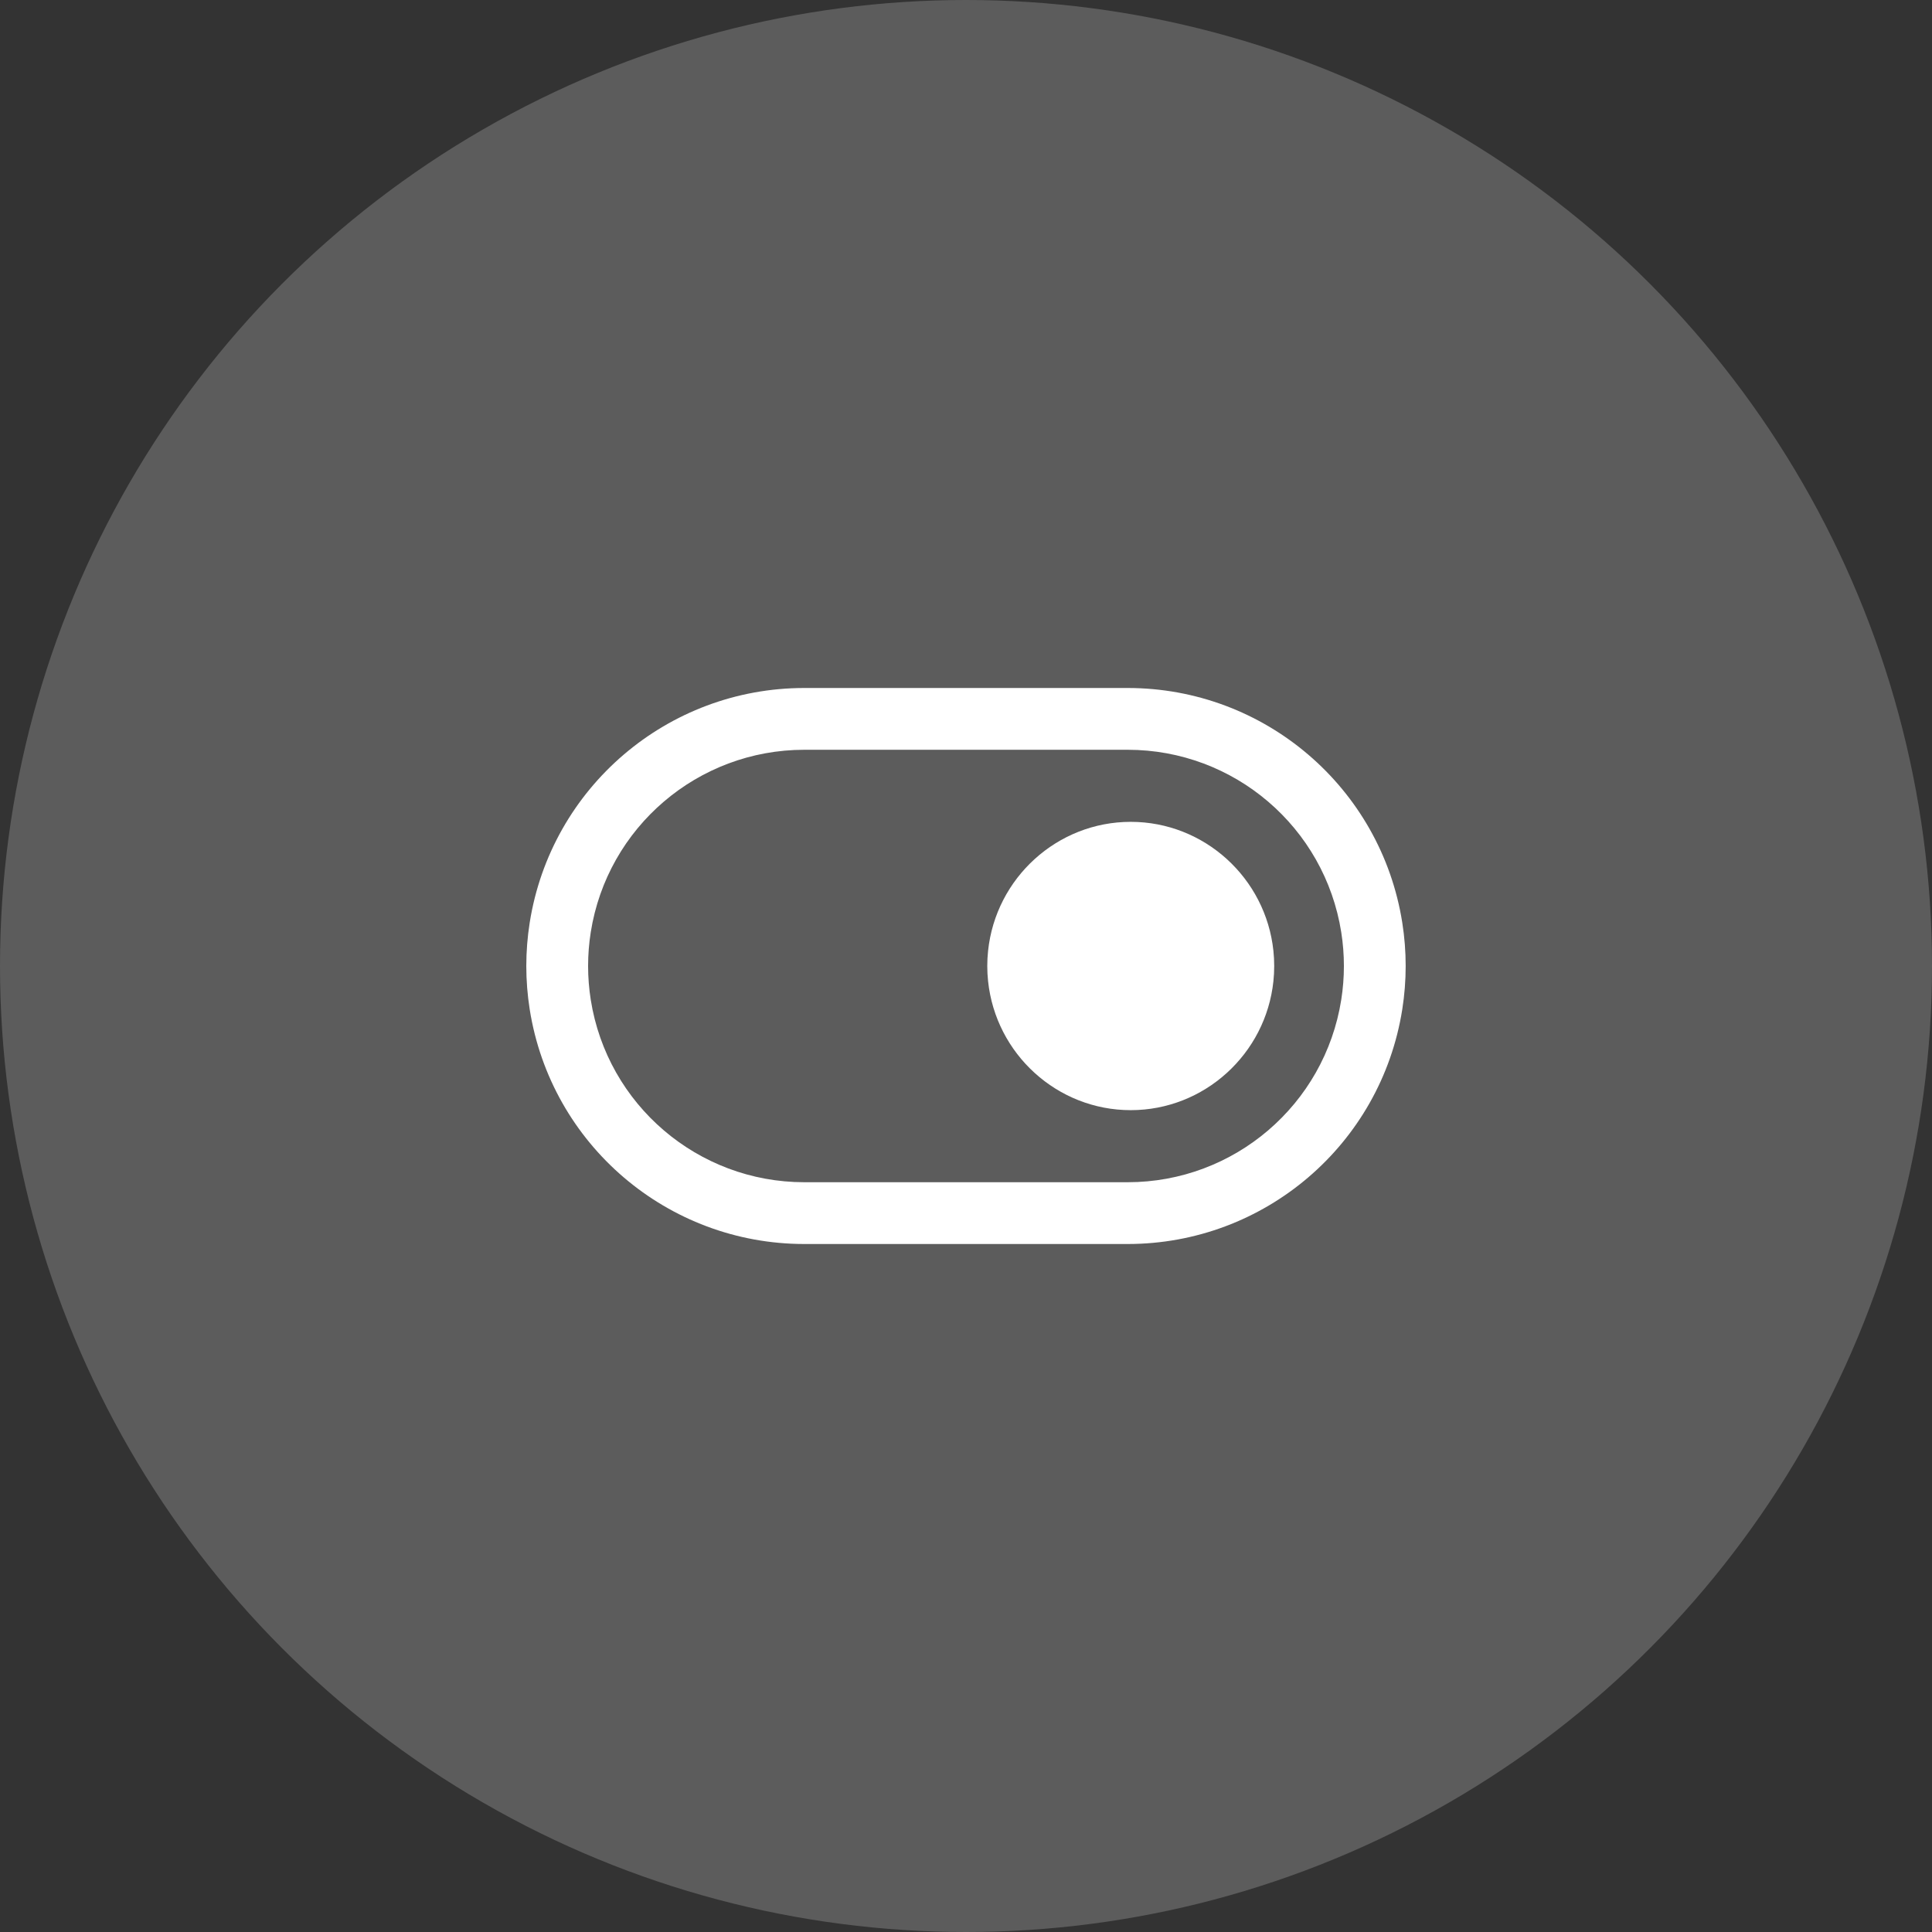
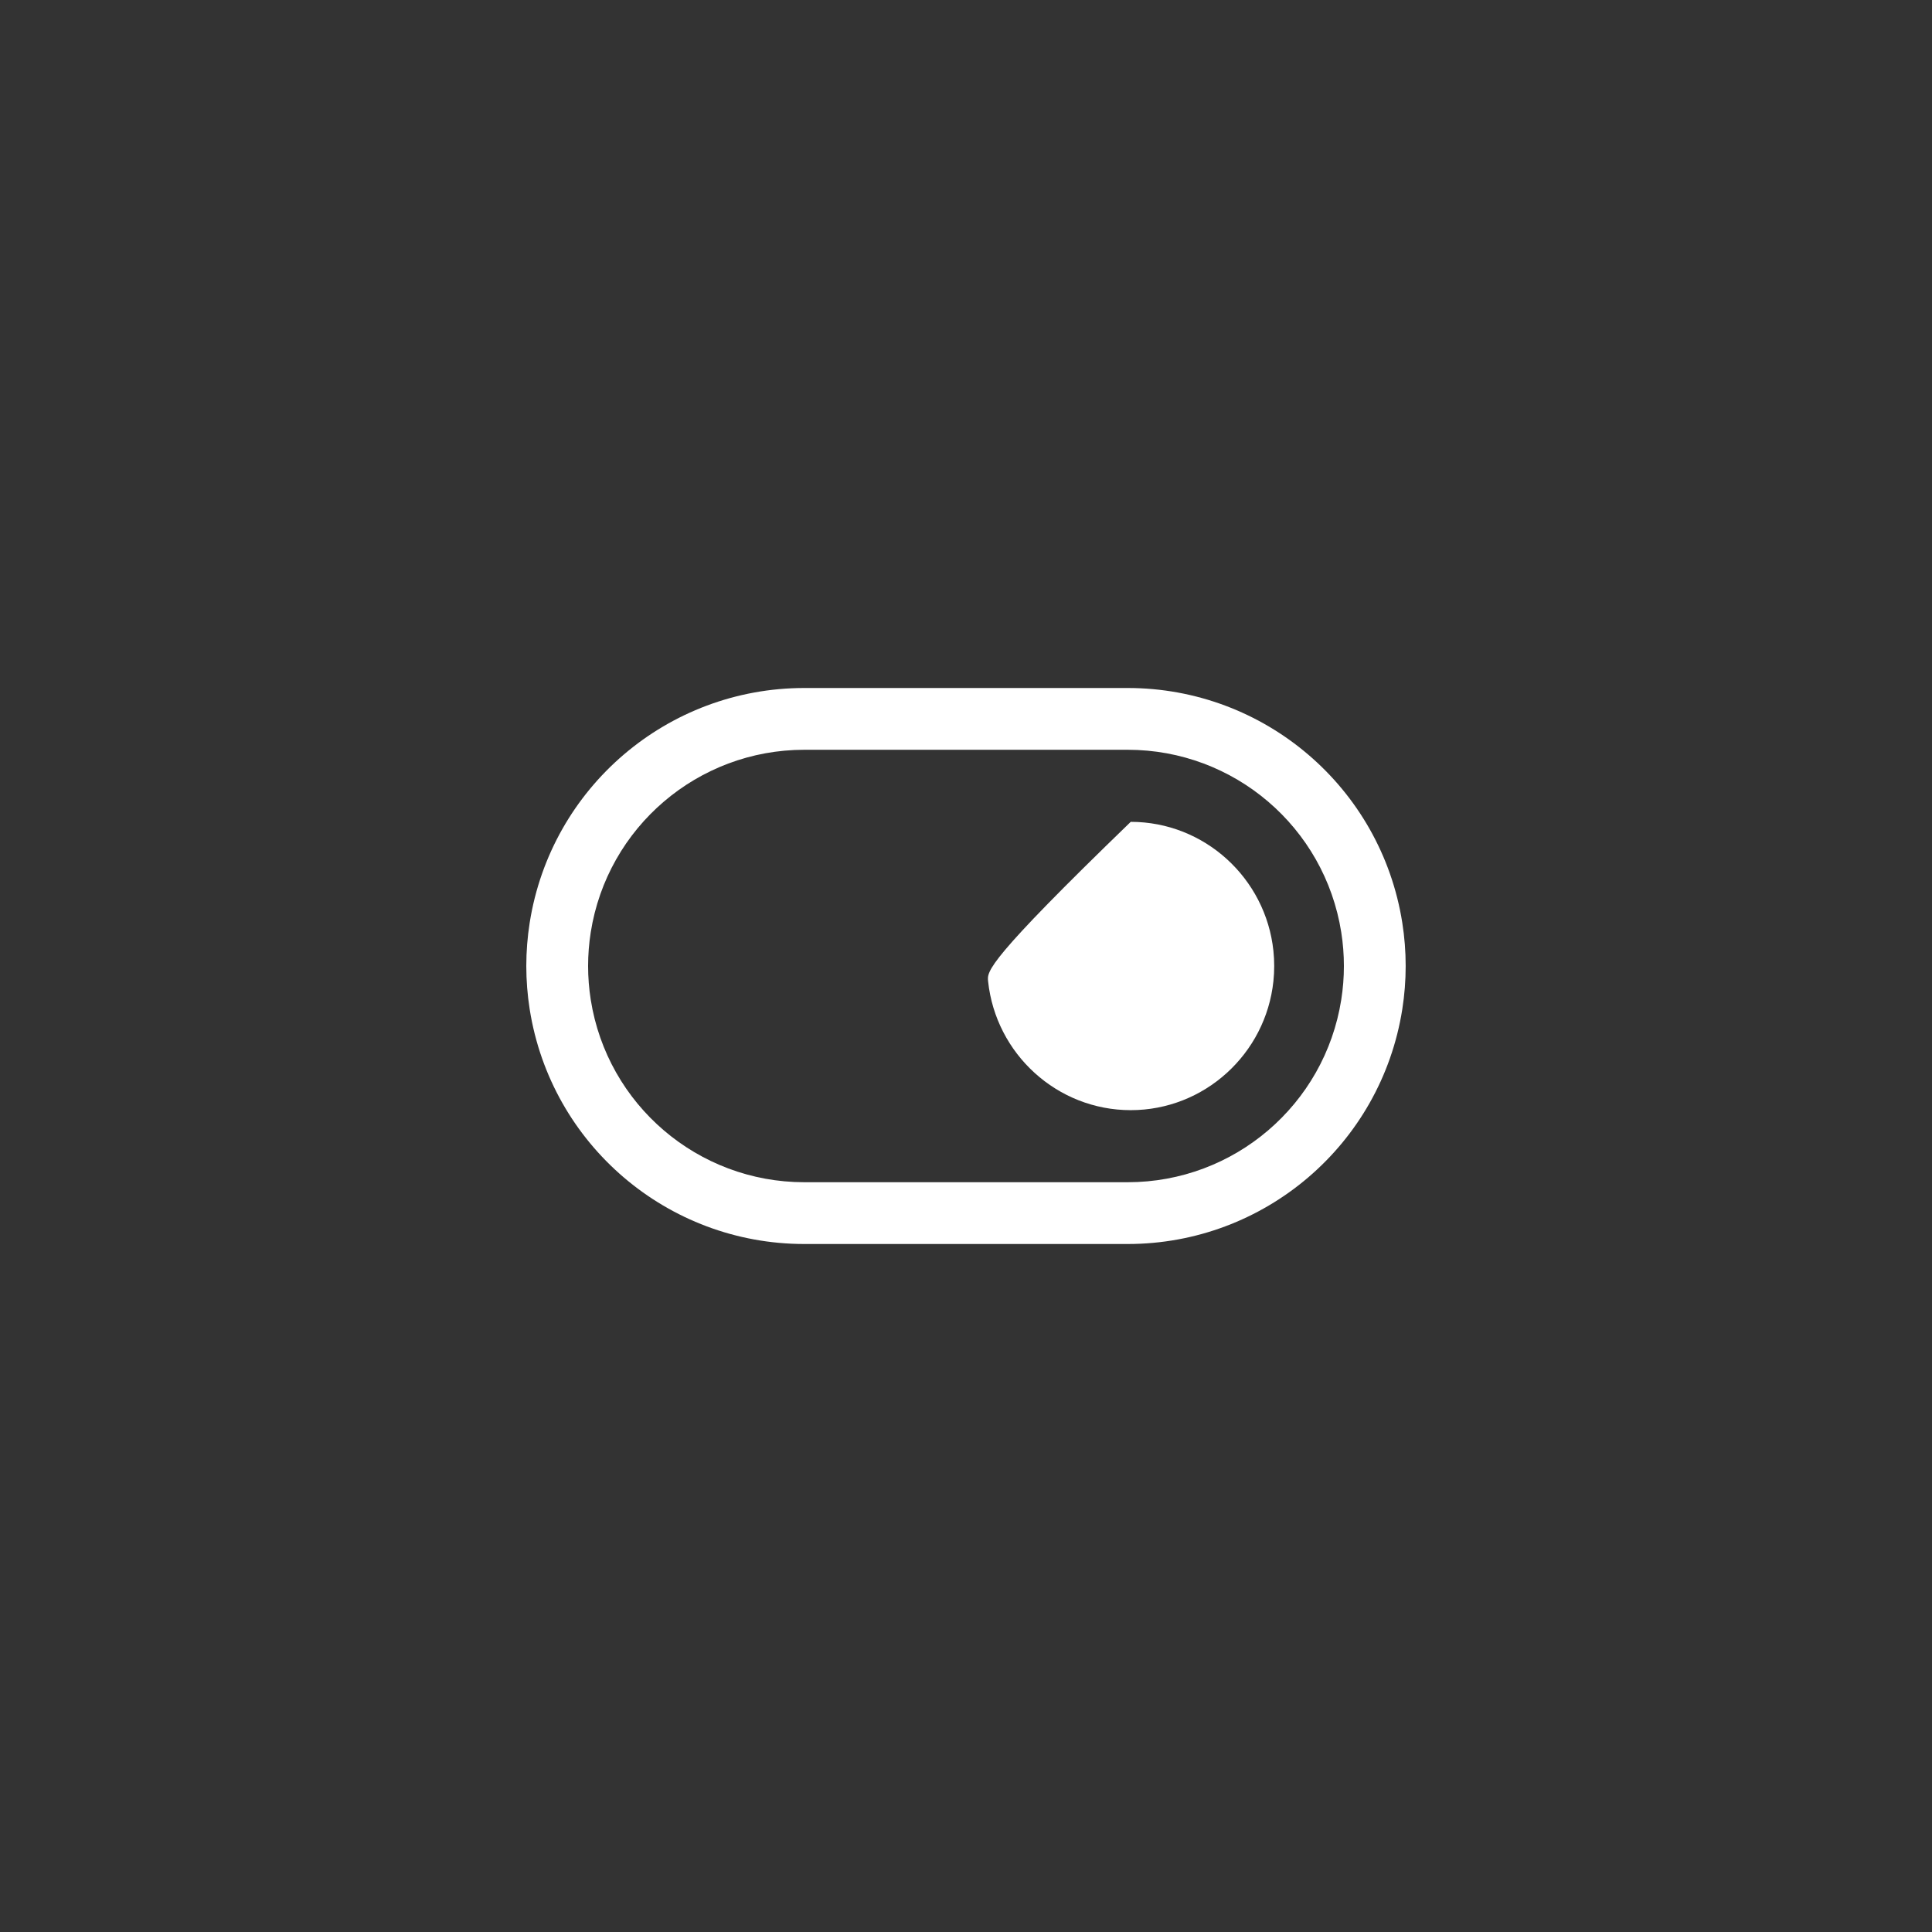
<svg xmlns="http://www.w3.org/2000/svg" width="86" height="86" viewBox="0 0 86 86" fill="none">
  <rect x="0" y="0" width="86" height="86" fill="#333333" stroke="none" />
-   <circle opacity="0.2" cx="43" cy="43" r="43" fill="white" />
-   <path d="M50.333 49.417C53.605 49.417 56.343 46.918 56.684 43.675C56.731 43.228 56.731 42.772 56.684 42.325C56.343 39.082 53.605 36.583 50.333 36.583C47.061 36.583 44.324 39.082 43.983 42.325C43.935 42.772 43.935 43.228 43.983 43.675C44.324 46.918 47.061 49.417 50.333 49.417Z" fill="white" />
+   <path d="M50.333 49.417C53.605 49.417 56.343 46.918 56.684 43.675C56.731 43.228 56.731 42.772 56.684 42.325C56.343 39.082 53.605 36.583 50.333 36.583C43.935 42.772 43.935 43.228 43.983 43.675C44.324 46.918 47.061 49.417 50.333 49.417Z" fill="white" />
  <path fill-rule="evenodd" clip-rule="evenodd" d="M50.197 55.375H35.803C29.713 55.375 24.529 50.945 23.579 44.93C23.377 43.651 23.377 42.349 23.579 41.07C24.529 35.055 29.713 30.625 35.803 30.625H50.197C56.286 30.625 61.471 35.055 62.42 41.07C62.622 42.349 62.622 43.651 62.42 44.93C61.471 50.945 56.286 55.375 50.197 55.375ZM50.197 52.625C54.933 52.625 58.965 49.179 59.704 44.501C59.861 43.507 59.861 42.493 59.704 41.499C58.965 36.821 54.933 33.375 50.197 33.375L35.803 33.375C31.067 33.375 27.034 36.821 26.296 41.499C26.139 42.493 26.139 43.507 26.296 44.501C27.034 49.179 31.067 52.625 35.803 52.625H50.197Z" fill="white" />
</svg>